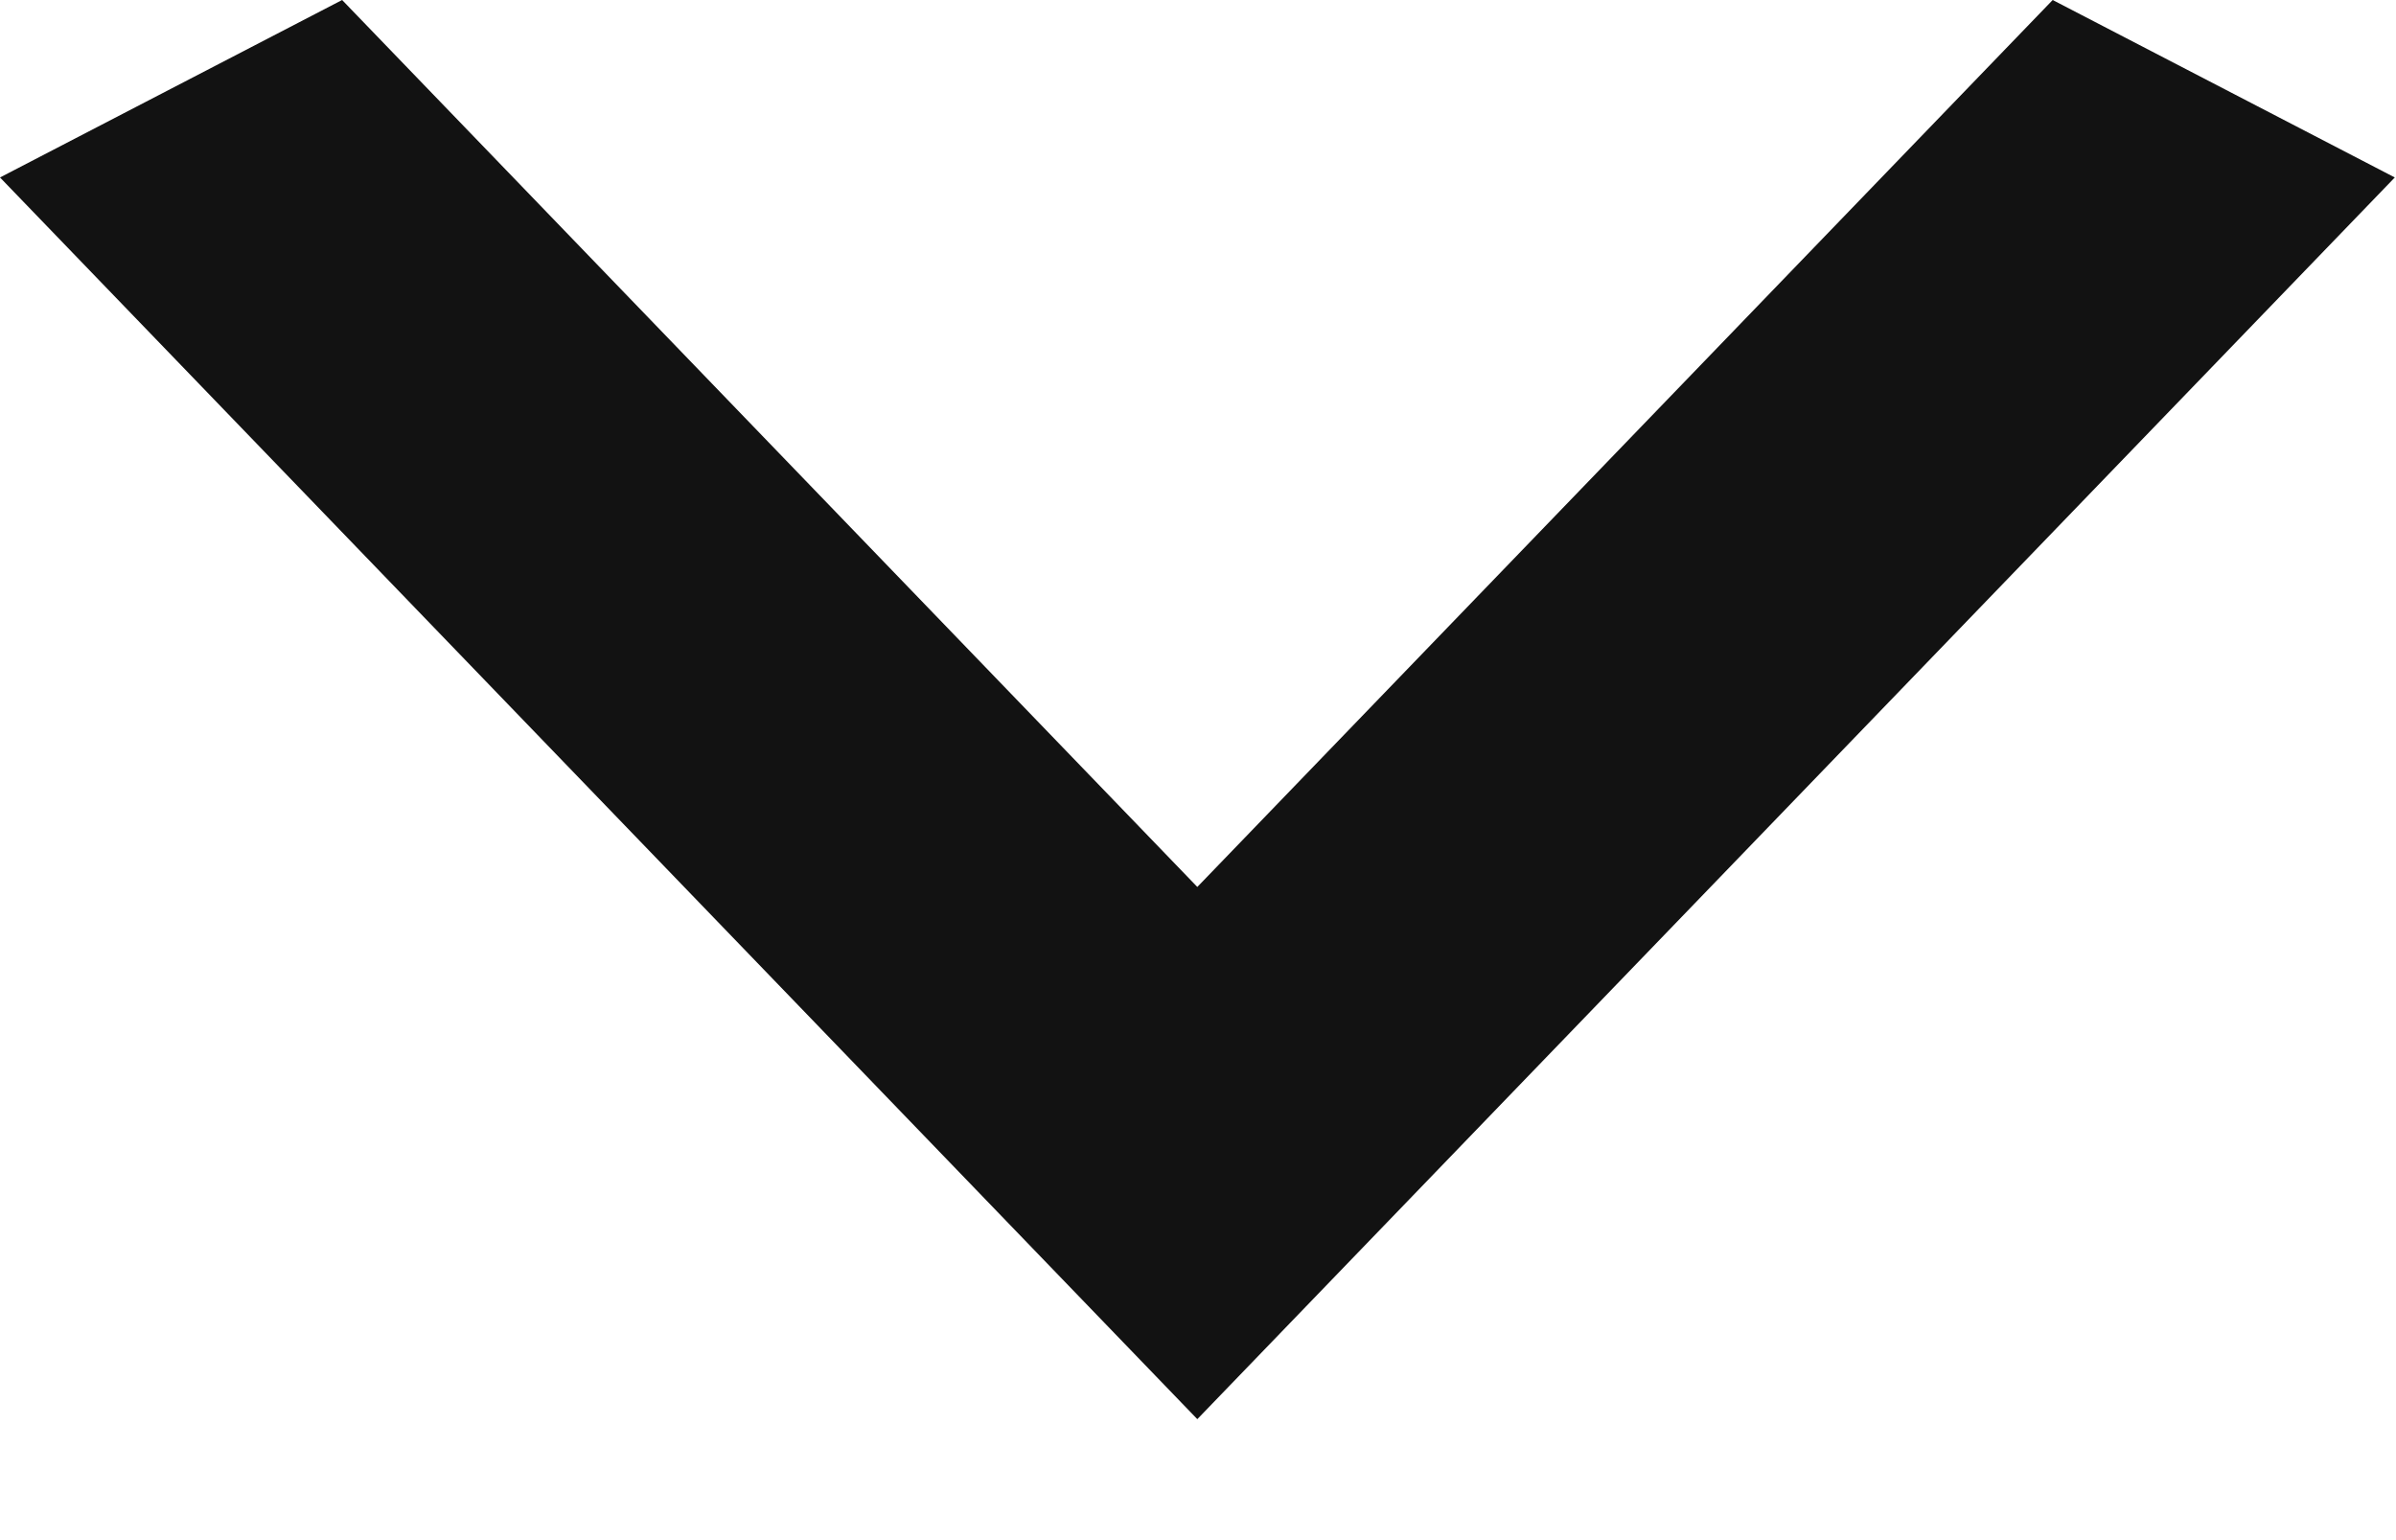
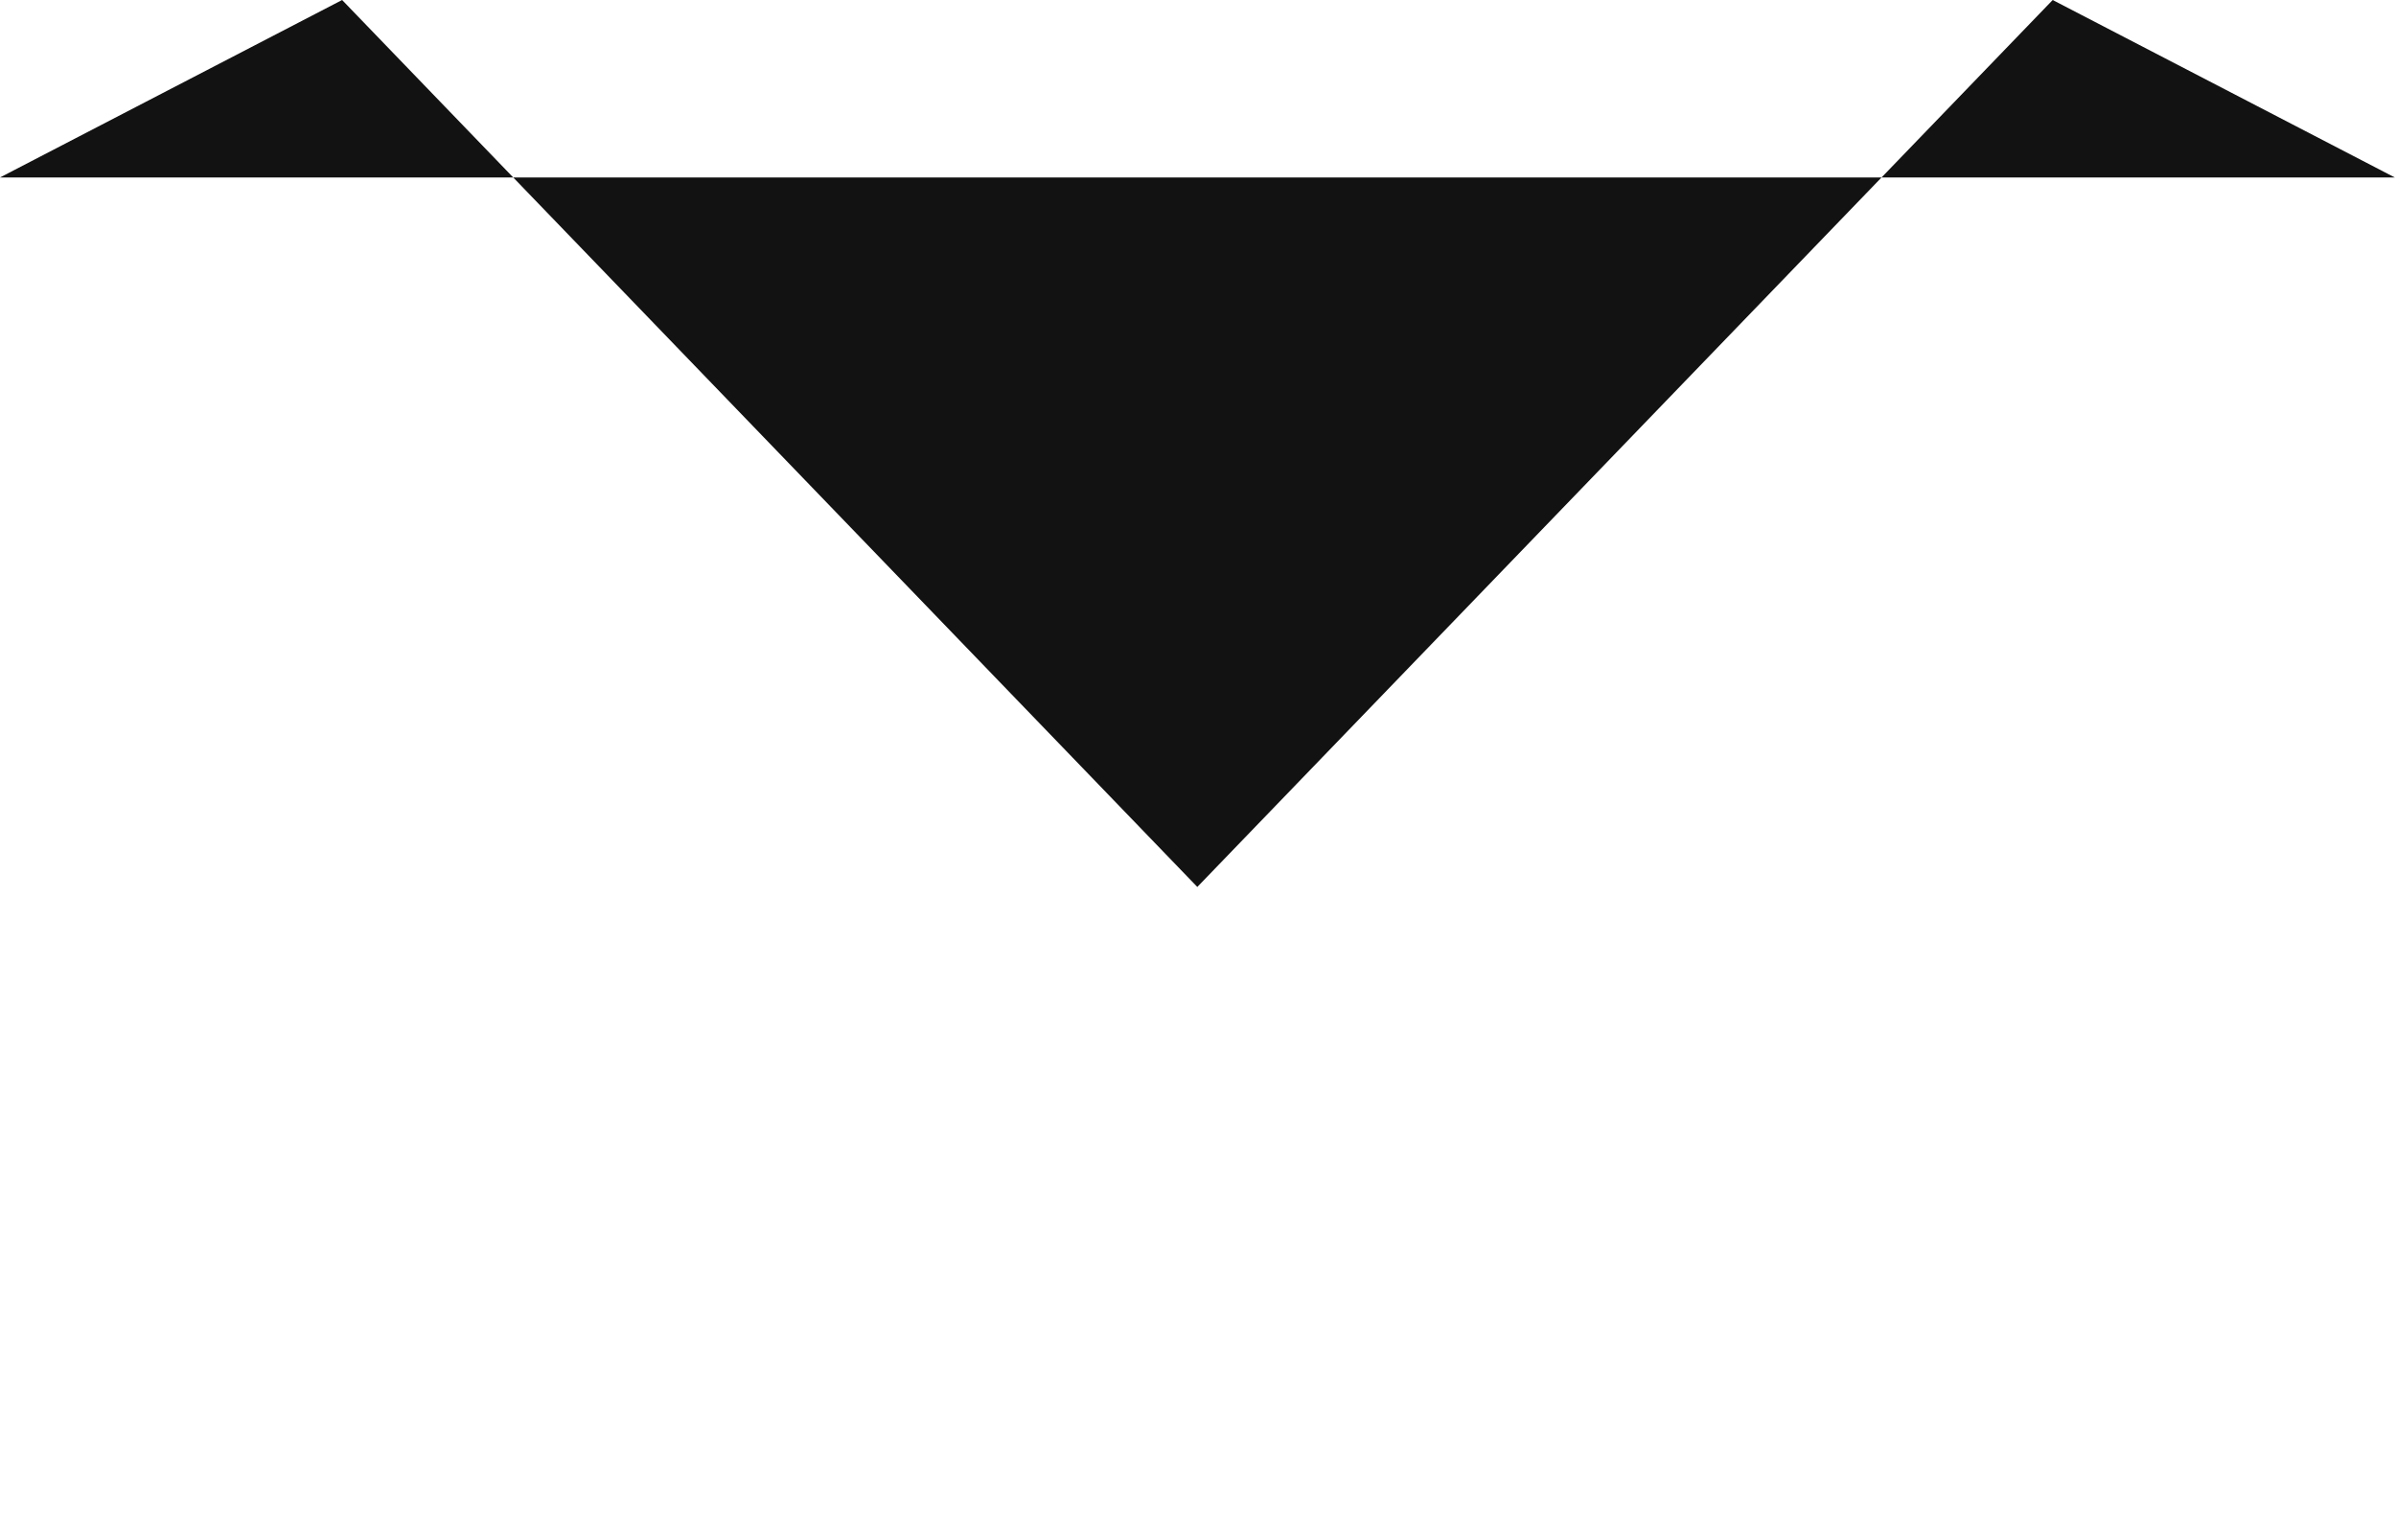
<svg xmlns="http://www.w3.org/2000/svg" width="14" height="9" viewBox="0 0 14 9" fill="none">
-   <path d="M1.999 0L6.996 5.183L11.994 0L13.993 1.037L6.996 8.293L0 1.037L1.999 0Z" fill="#121212" />
+   <path d="M1.999 0L6.996 5.183L11.994 0L13.993 1.037L0 1.037L1.999 0Z" fill="#121212" />
</svg>